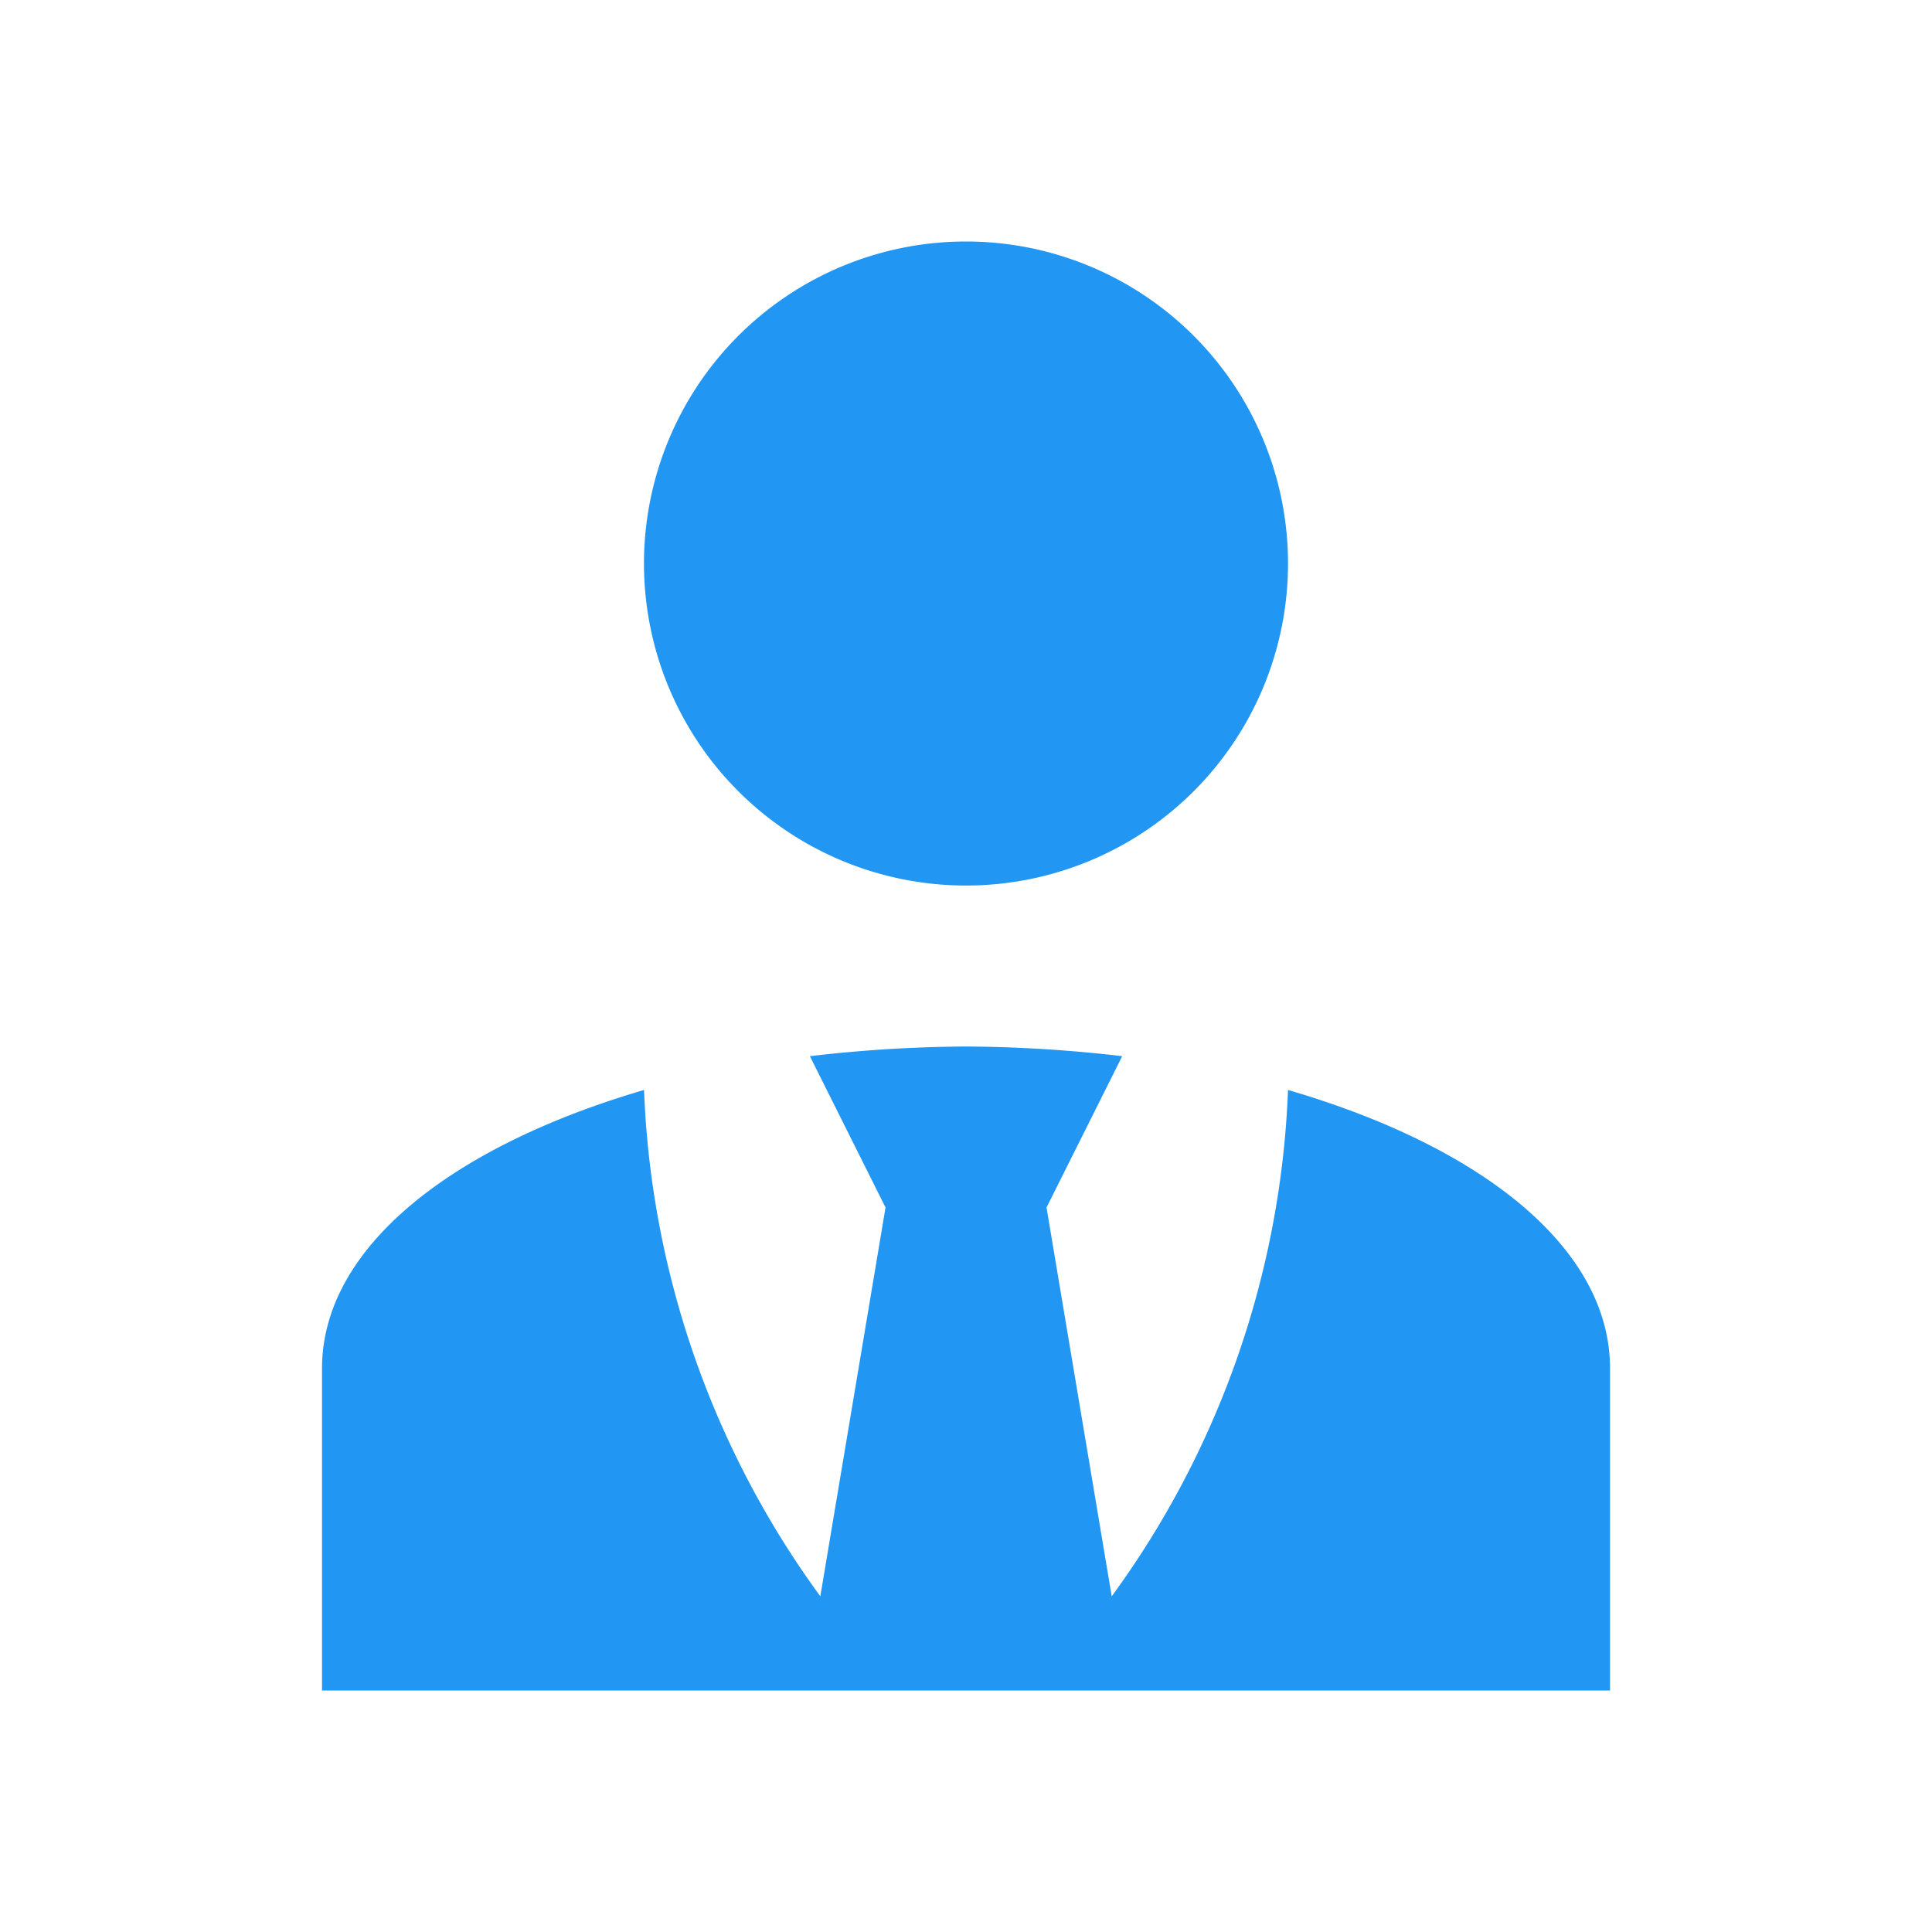
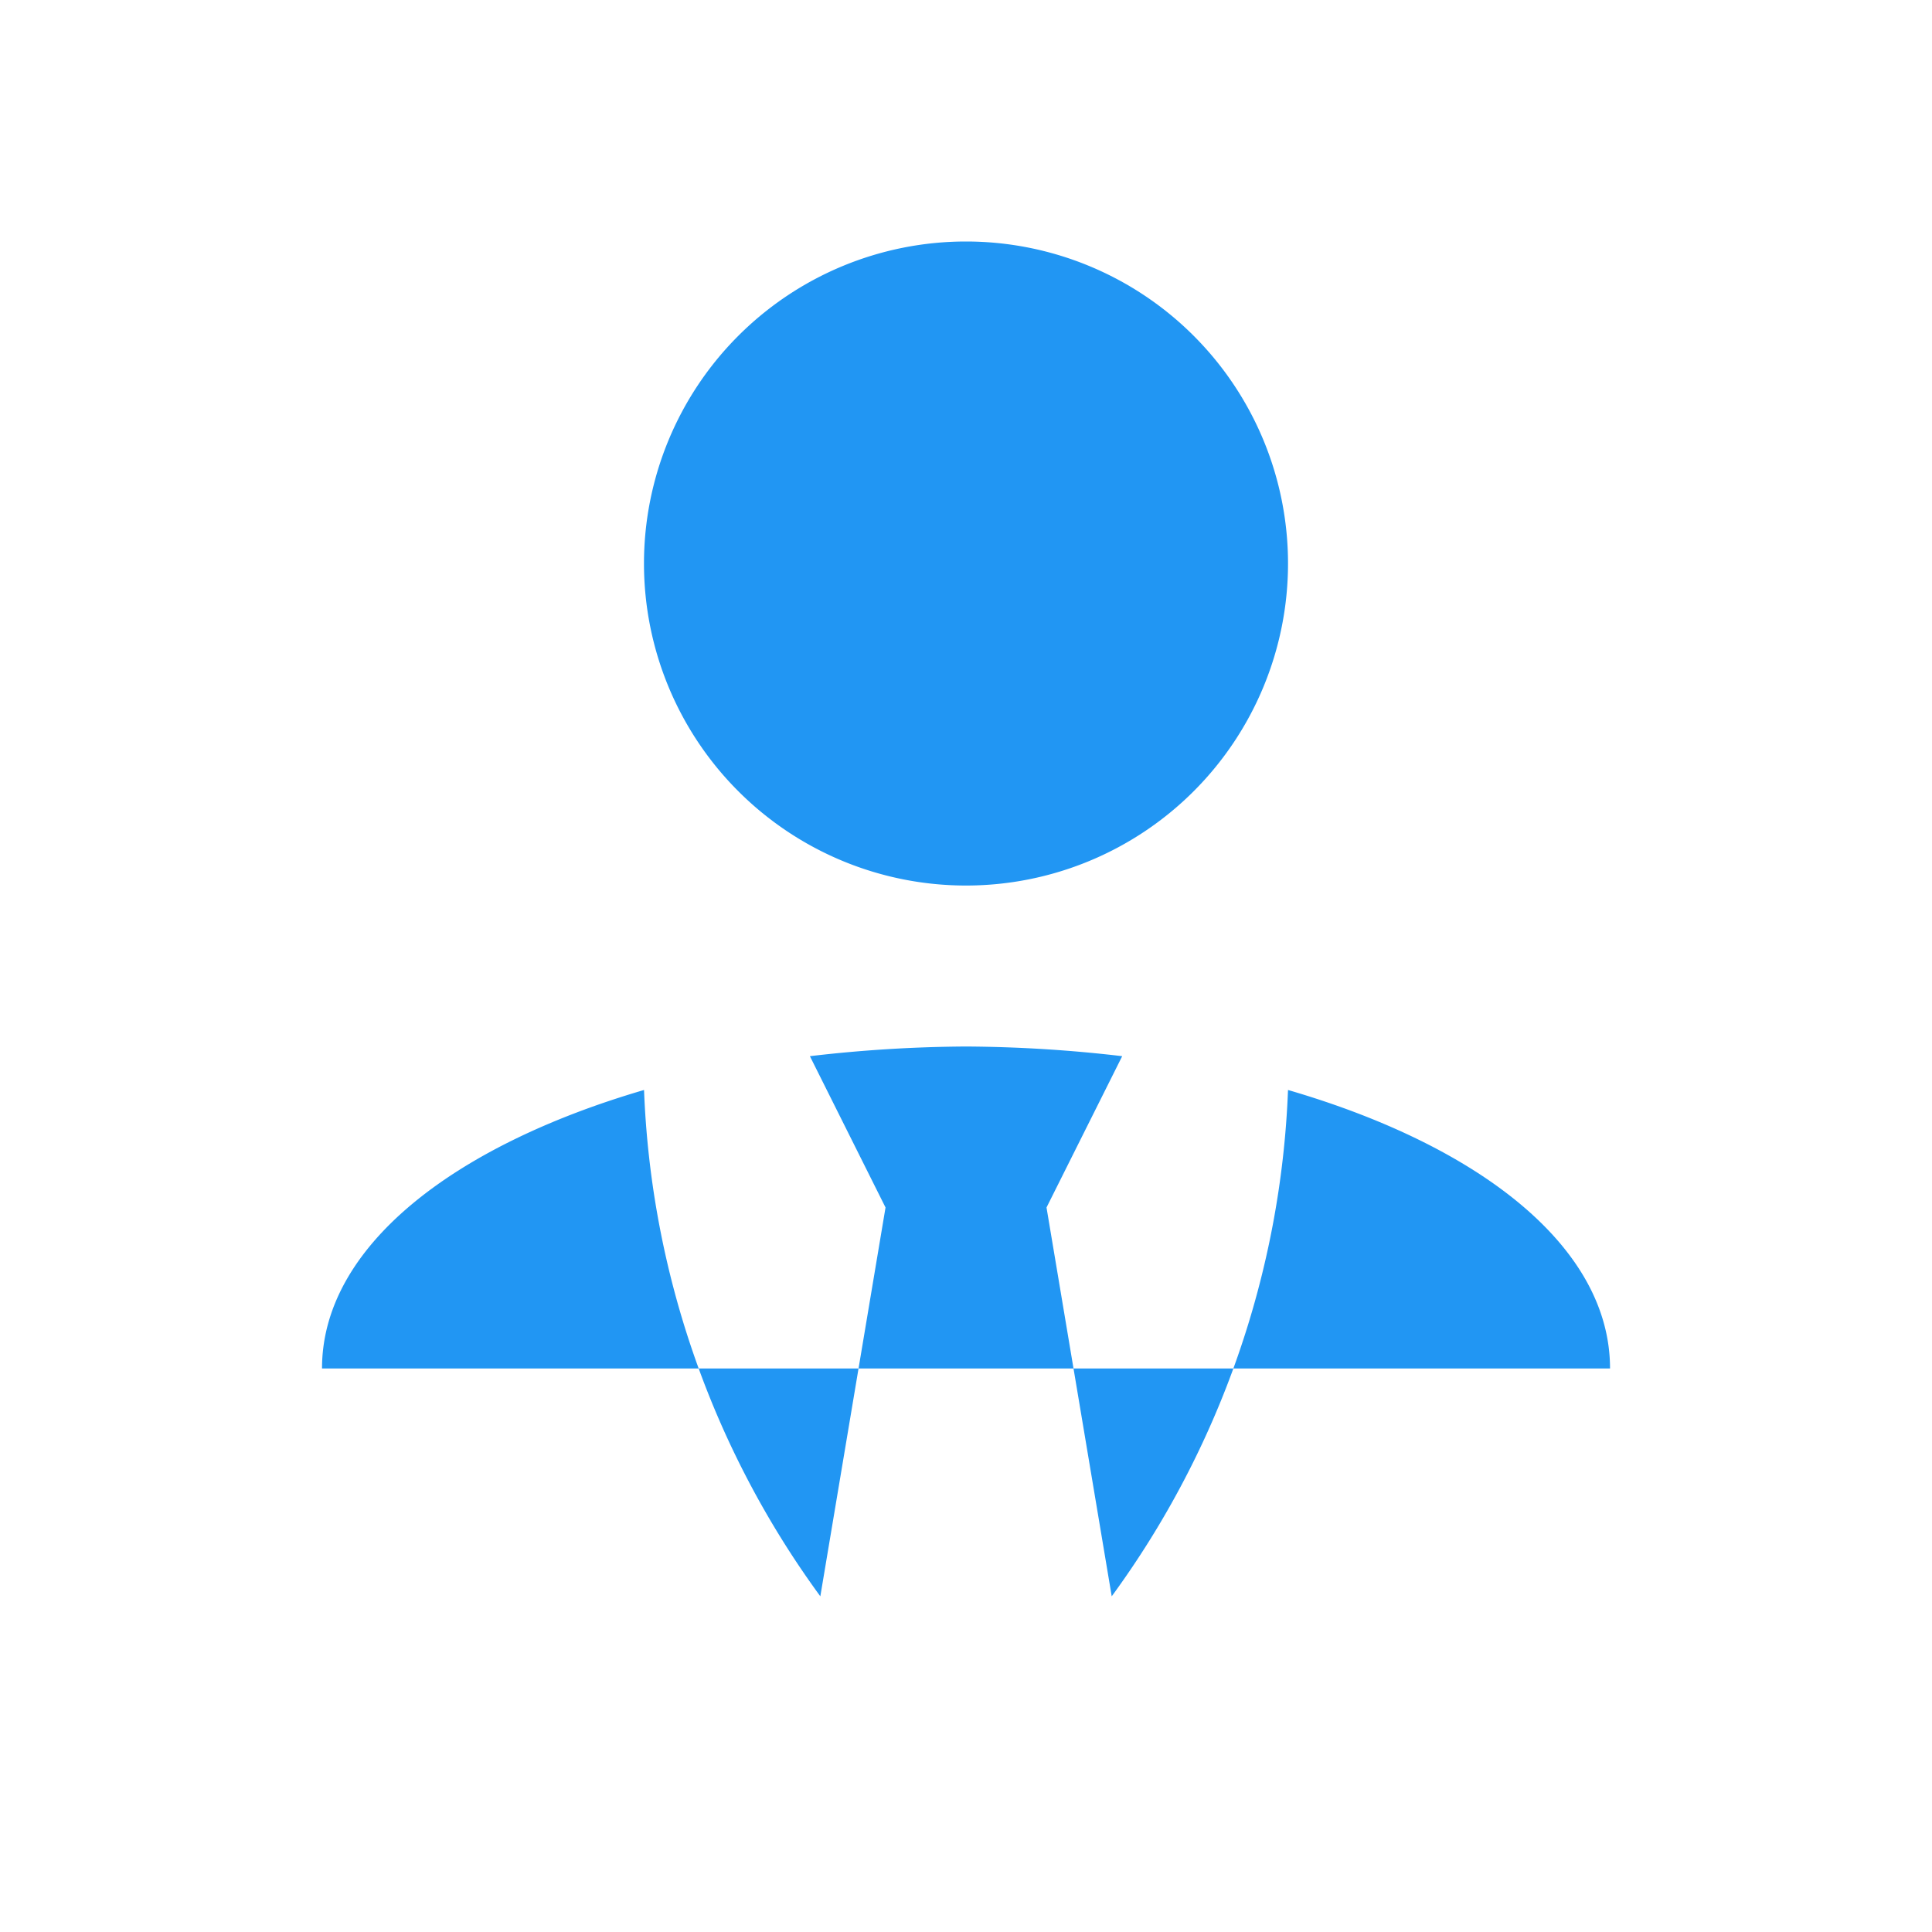
<svg xmlns="http://www.w3.org/2000/svg" id="グループ_160687" data-name="グループ 160687" width="40" height="40" viewBox="0 0 40 40">
  <g id="長方形_9770" data-name="長方形 9770" fill="#2196f3" stroke="#707070" stroke-width="1" opacity="0">
-     <rect width="40" height="40" stroke="none" />
-     <rect x="0.5" y="0.5" width="39" height="39" fill="none" />
-   </g>
-   <path id="account-tie" d="M17.333,3a6.667,6.667,0,1,1-6.667,6.667A6.667,6.667,0,0,1,17.333,3M24,20.567A18.986,18.986,0,0,1,20.35,31.05L19,23l1.567-3.133a28.785,28.785,0,0,0-3.233-.2,28.785,28.785,0,0,0-3.233.2L15.667,23l-1.35,8.05a18.986,18.986,0,0,1-3.65-10.483C6.683,21.733,4,23.833,4,26.333V33H30.667V26.333C30.667,23.833,28,21.733,24,20.567Z" transform="translate(2.667 2)" fill="#2196f3" />
+     </g>
+   <path id="account-tie" d="M17.333,3a6.667,6.667,0,1,1-6.667,6.667A6.667,6.667,0,0,1,17.333,3M24,20.567A18.986,18.986,0,0,1,20.35,31.05L19,23l1.567-3.133a28.785,28.785,0,0,0-3.233-.2,28.785,28.785,0,0,0-3.233.2L15.667,23l-1.35,8.05a18.986,18.986,0,0,1-3.65-10.483C6.683,21.733,4,23.833,4,26.333H30.667V26.333C30.667,23.833,28,21.733,24,20.567Z" transform="translate(2.667 2)" fill="#2196f3" />
</svg>